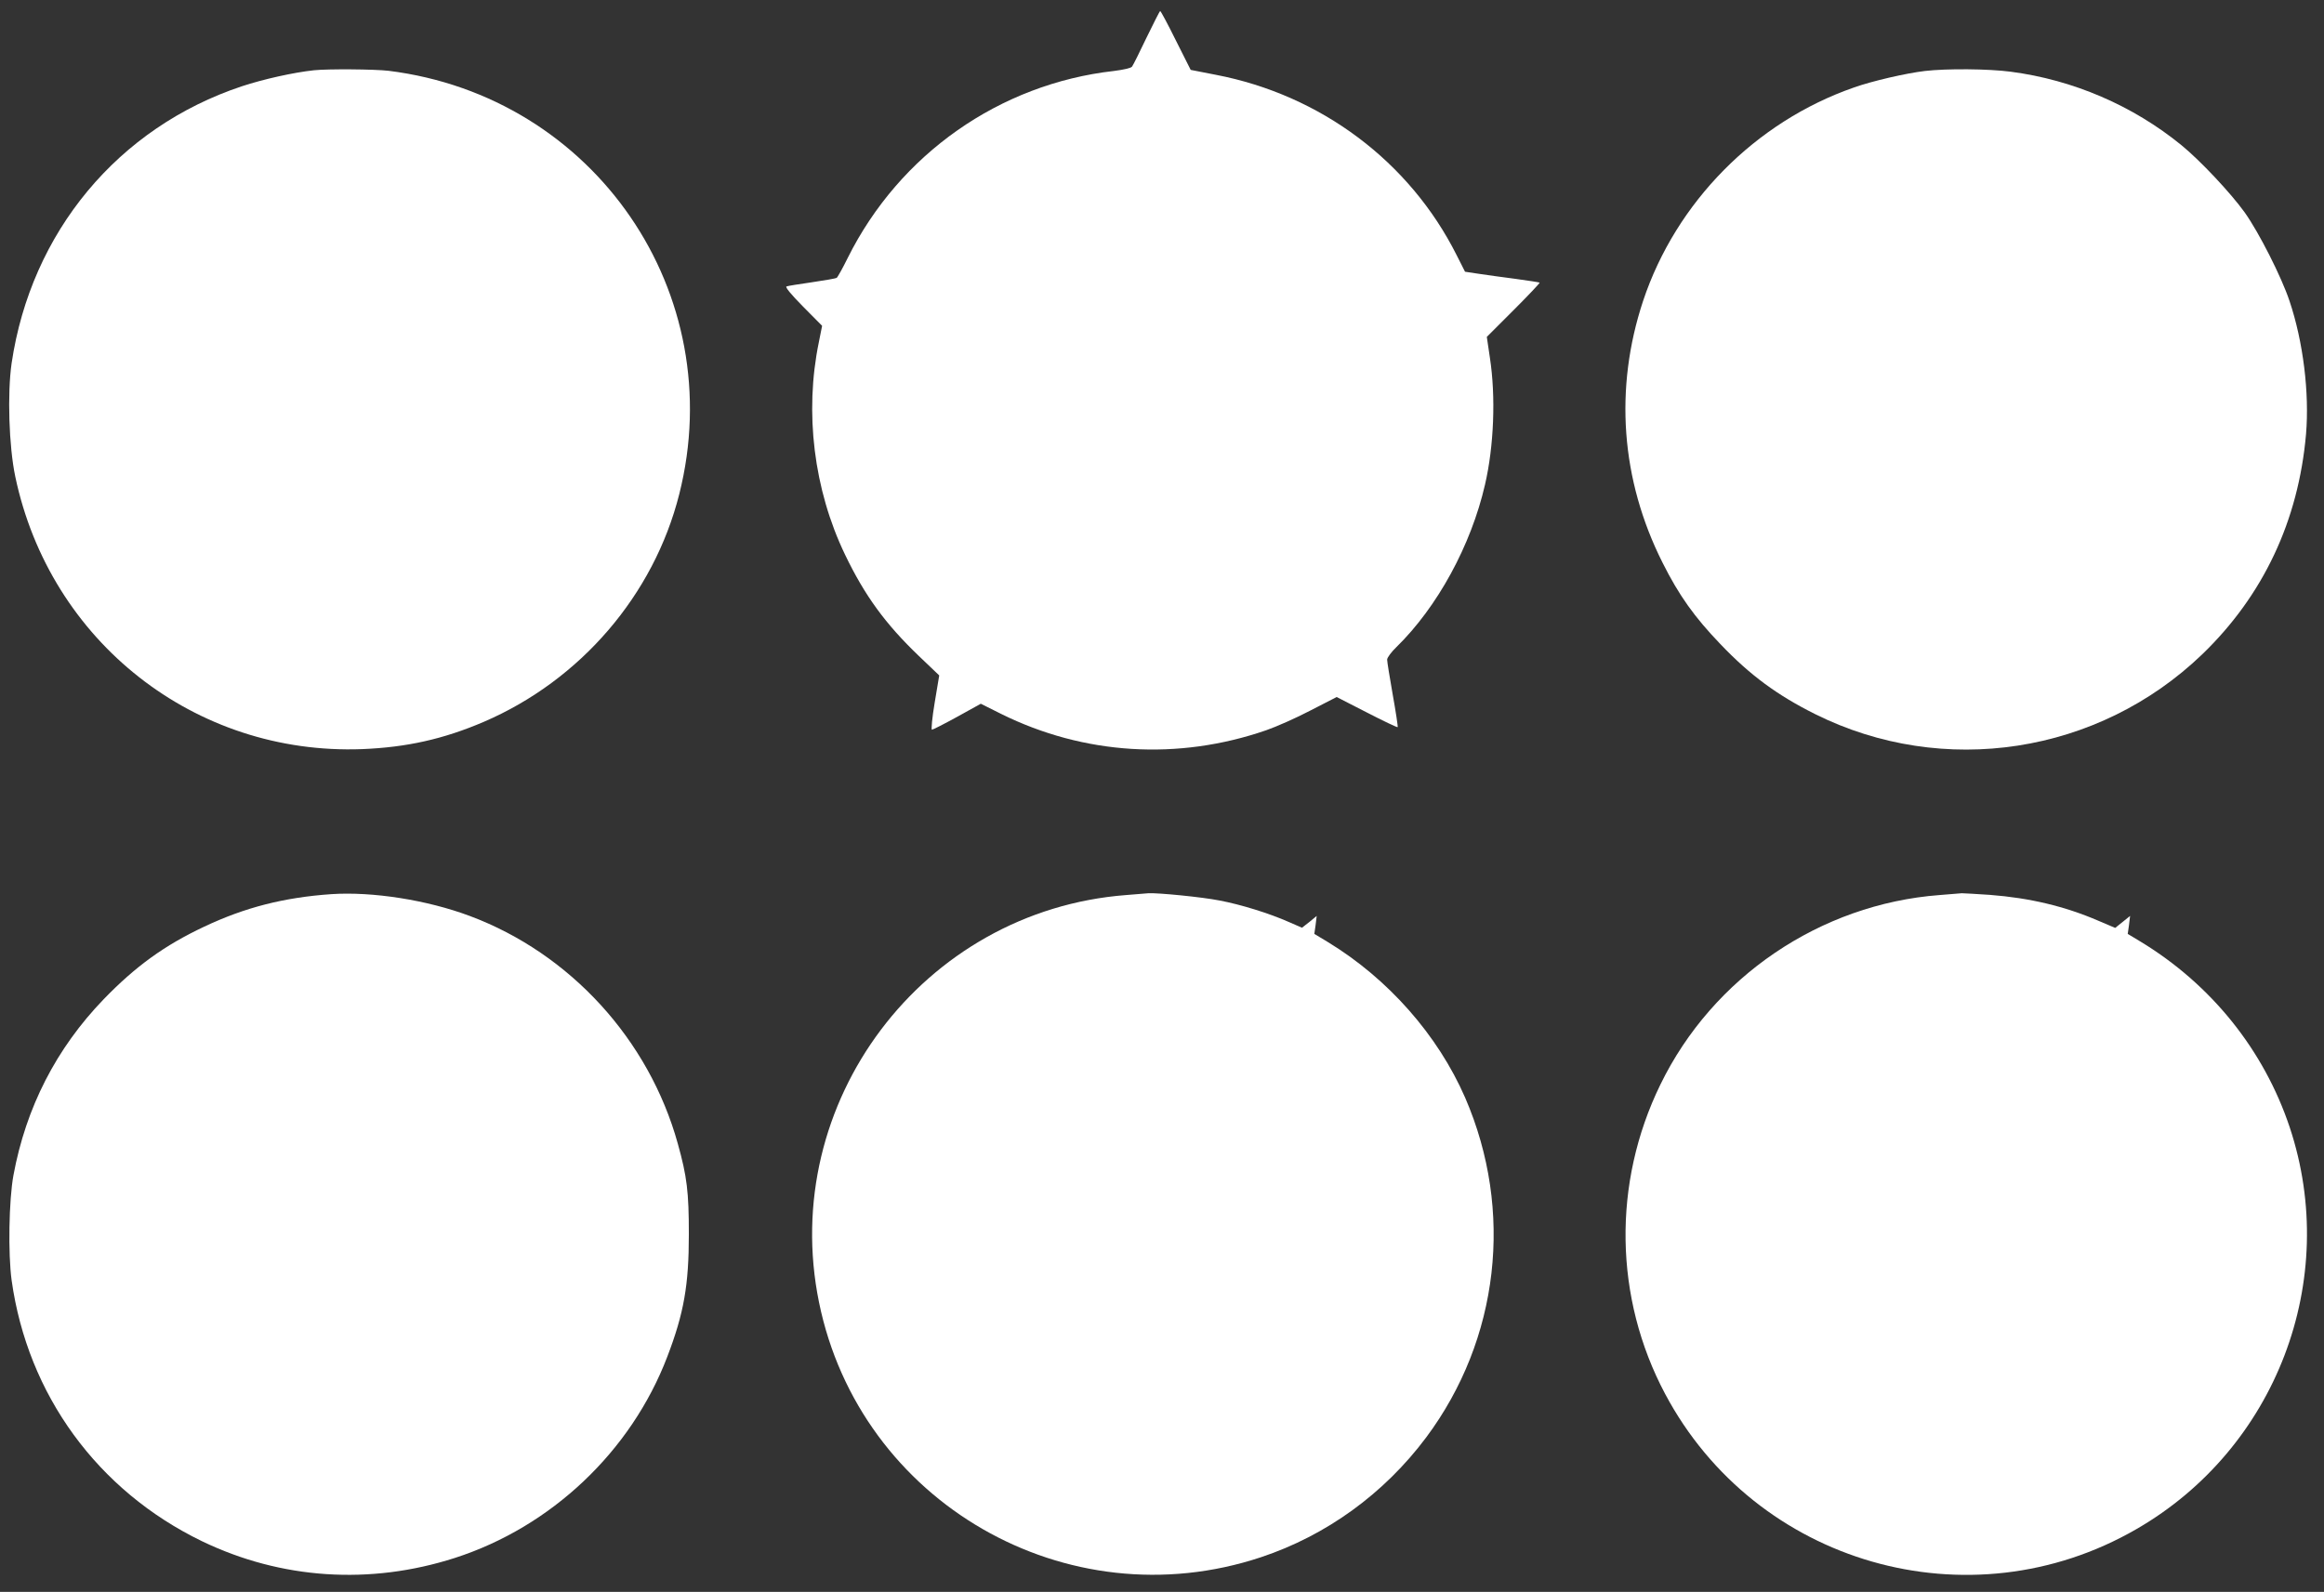
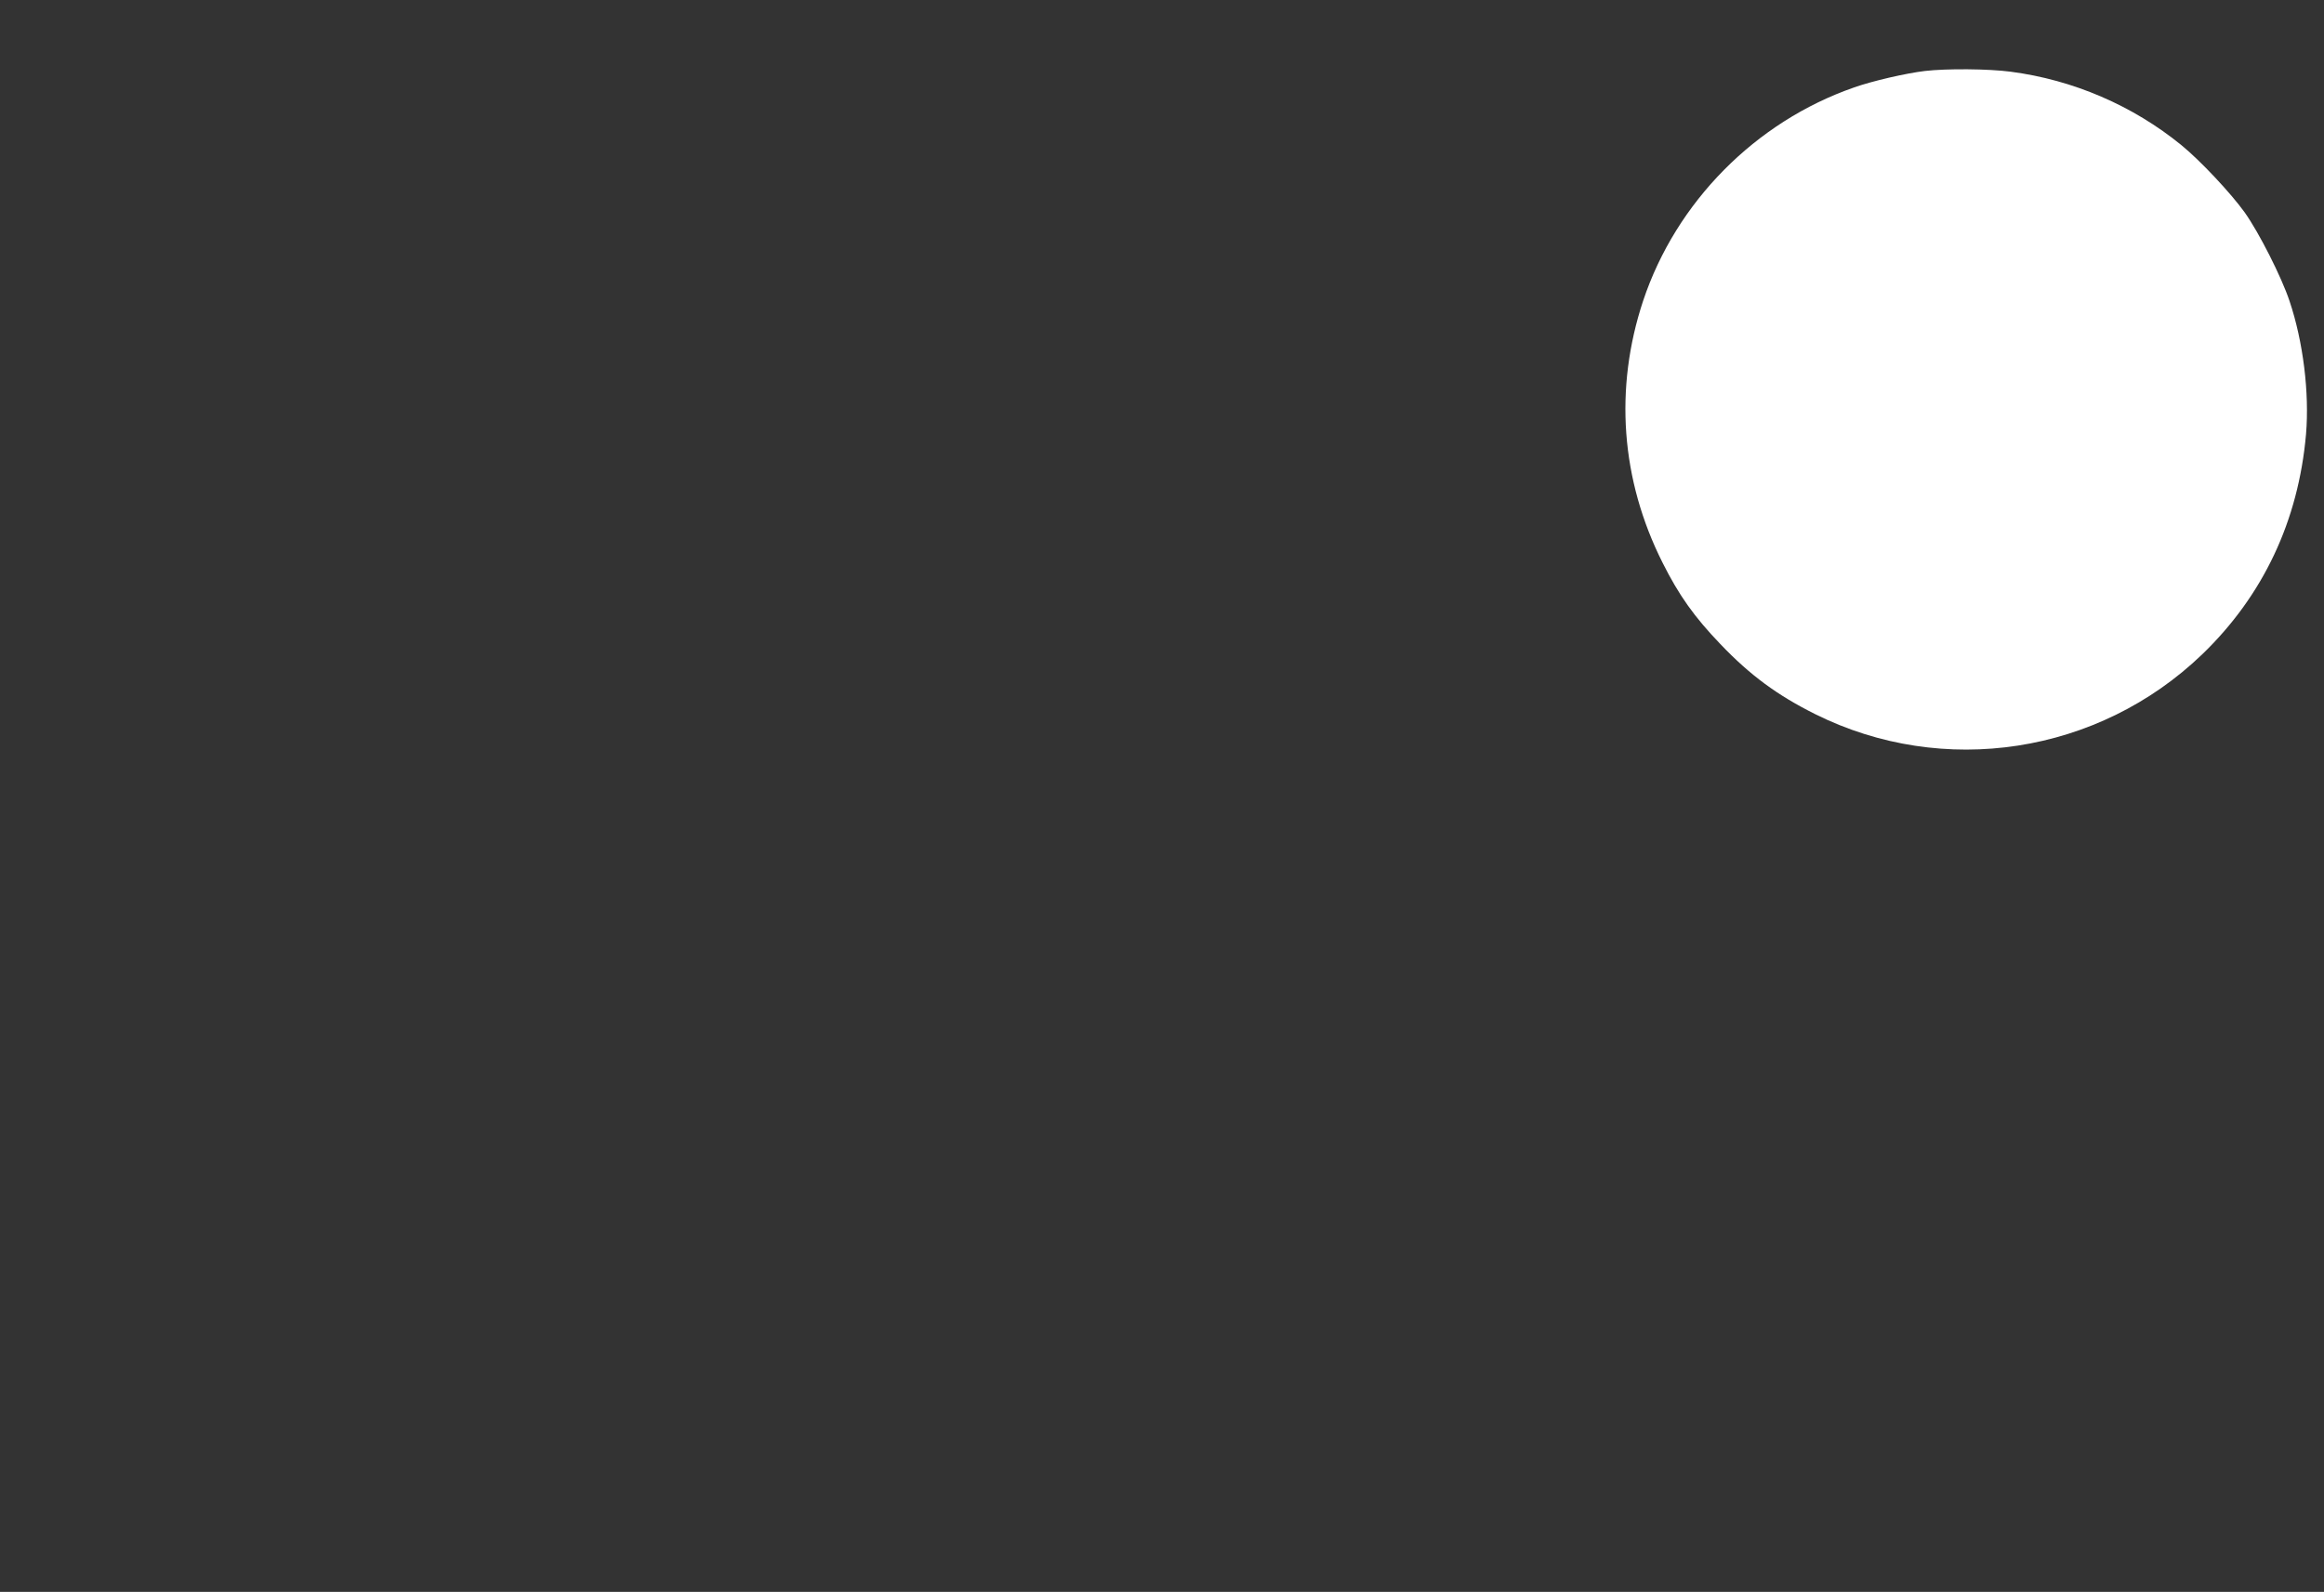
<svg xmlns="http://www.w3.org/2000/svg" version="1.0" width="1280pt" height="877pt" viewBox="0 0 1280 877" preserveAspectRatio="xMidYMid meet">
  <rect x="0" y="0" width="1280" height="877" fill="#333333" stroke="none" />
  <g transform="translate(0,877) scale(0.1,-0.1)" fill="#ffffff" stroke="none">
-     <path d="M6315 8563 c-38 -80 -74 -152 -80 -160 -6 -8 -45 -17 -100 -24 -629 -71 -1181 -458 -1466 -1030 -28 -57 -56 -107 -61 -110 -5 -3 -67 -14 -136 -24 -70 -10 -133 -20 -140 -23 -9 -3 24 -43 91 -111 l105 -106 -18 -90 c-80 -388 -28 -812 144 -1170 108 -225 222 -382 407 -559 l112 -107 -25 -150 c-14 -83 -20 -149 -15 -149 5 0 68 32 139 71 l130 72 112 -56 c456 -226 974 -258 1460 -90 55 19 166 68 244 109 l144 74 166 -85 c91 -47 167 -83 170 -81 2 3 -10 83 -27 178 -17 96 -31 183 -31 194 0 11 23 42 51 69 226 221 411 560 488 895 49 211 60 484 27 699 l-17 115 147 147 c82 82 146 150 144 152 -3 2 -63 11 -135 21 -71 9 -163 22 -203 28 l-73 11 -46 91 c-259 516 -748 883 -1327 994 l-138 27 -82 163 c-44 89 -83 162 -86 161 -3 0 -36 -66 -75 -146z" />
-     <path d="M1730 8383 c-114 -12 -282 -50 -397 -88 -683 -227 -1162 -804 -1269 -1526 -24 -166 -15 -458 20 -624 191 -910 990 -1537 1911 -1502 245 10 447 55 669 150 533 229 937 699 1077 1254 280 1107 -465 2192 -1601 2333 -79 9 -332 11 -410 3z" />
-     <path d="M10602 8379 c-102 -12 -290 -55 -391 -91 -543 -189 -980 -632 -1161 -1175 -160 -483 -123 -986 107 -1443 90 -180 176 -300 318 -448 165 -173 314 -282 522 -386 706 -352 1560 -221 2132 329 336 324 530 735 572 1213 19 226 -15 508 -91 734 -44 132 -168 377 -247 488 -77 107 -244 285 -348 370 -267 218 -596 360 -941 405 -122 16 -351 18 -472 4z" />
-     <path d="M1825 3844 c-260 -18 -476 -73 -700 -179 -219 -103 -378 -218 -555 -401 -260 -270 -427 -595 -496 -969 -25 -136 -30 -432 -10 -578 88 -631 474 -1160 1049 -1438 436 -210 925 -242 1392 -92 531 171 971 587 1170 1108 92 240 119 396 119 675 0 232 -10 318 -61 500 -159 573 -592 1047 -1146 1254 -235 88 -536 135 -762 120z" />
-     <path d="M6202 3839 c-1119 -86 -1916 -1143 -1691 -2244 225 -1102 1365 -1759 2434 -1404 361 120 679 351 910 660 403 540 484 1249 215 1871 -150 345 -425 657 -758 859 l-73 44 7 49 6 50 -40 -33 -41 -32 -71 31 c-108 48 -266 97 -383 119 -95 19 -340 43 -392 40 -11 -1 -66 -5 -123 -10z" />
-     <path d="M10682 3839 c-657 -50 -1249 -452 -1537 -1044 -265 -543 -255 -1175 26 -1704 499 -939 1676 -1277 2596 -745 770 444 1124 1373 844 2214 -142 425 -431 785 -819 1021 l-73 44 7 49 6 50 -41 -33 -41 -33 -94 40 c-184 79 -375 125 -596 142 -74 5 -144 9 -155 9 -11 -1 -66 -5 -123 -10z" />
+     <path d="M10602 8379 c-102 -12 -290 -55 -391 -91 -543 -189 -980 -632 -1161 -1175 -160 -483 -123 -986 107 -1443 90 -180 176 -300 318 -448 165 -173 314 -282 522 -386 706 -352 1560 -221 2132 329 336 324 530 735 572 1213 19 226 -15 508 -91 734 -44 132 -168 377 -247 488 -77 107 -244 285 -348 370 -267 218 -596 360 -941 405 -122 16 -351 18 -472 4" />
  </g>
</svg>